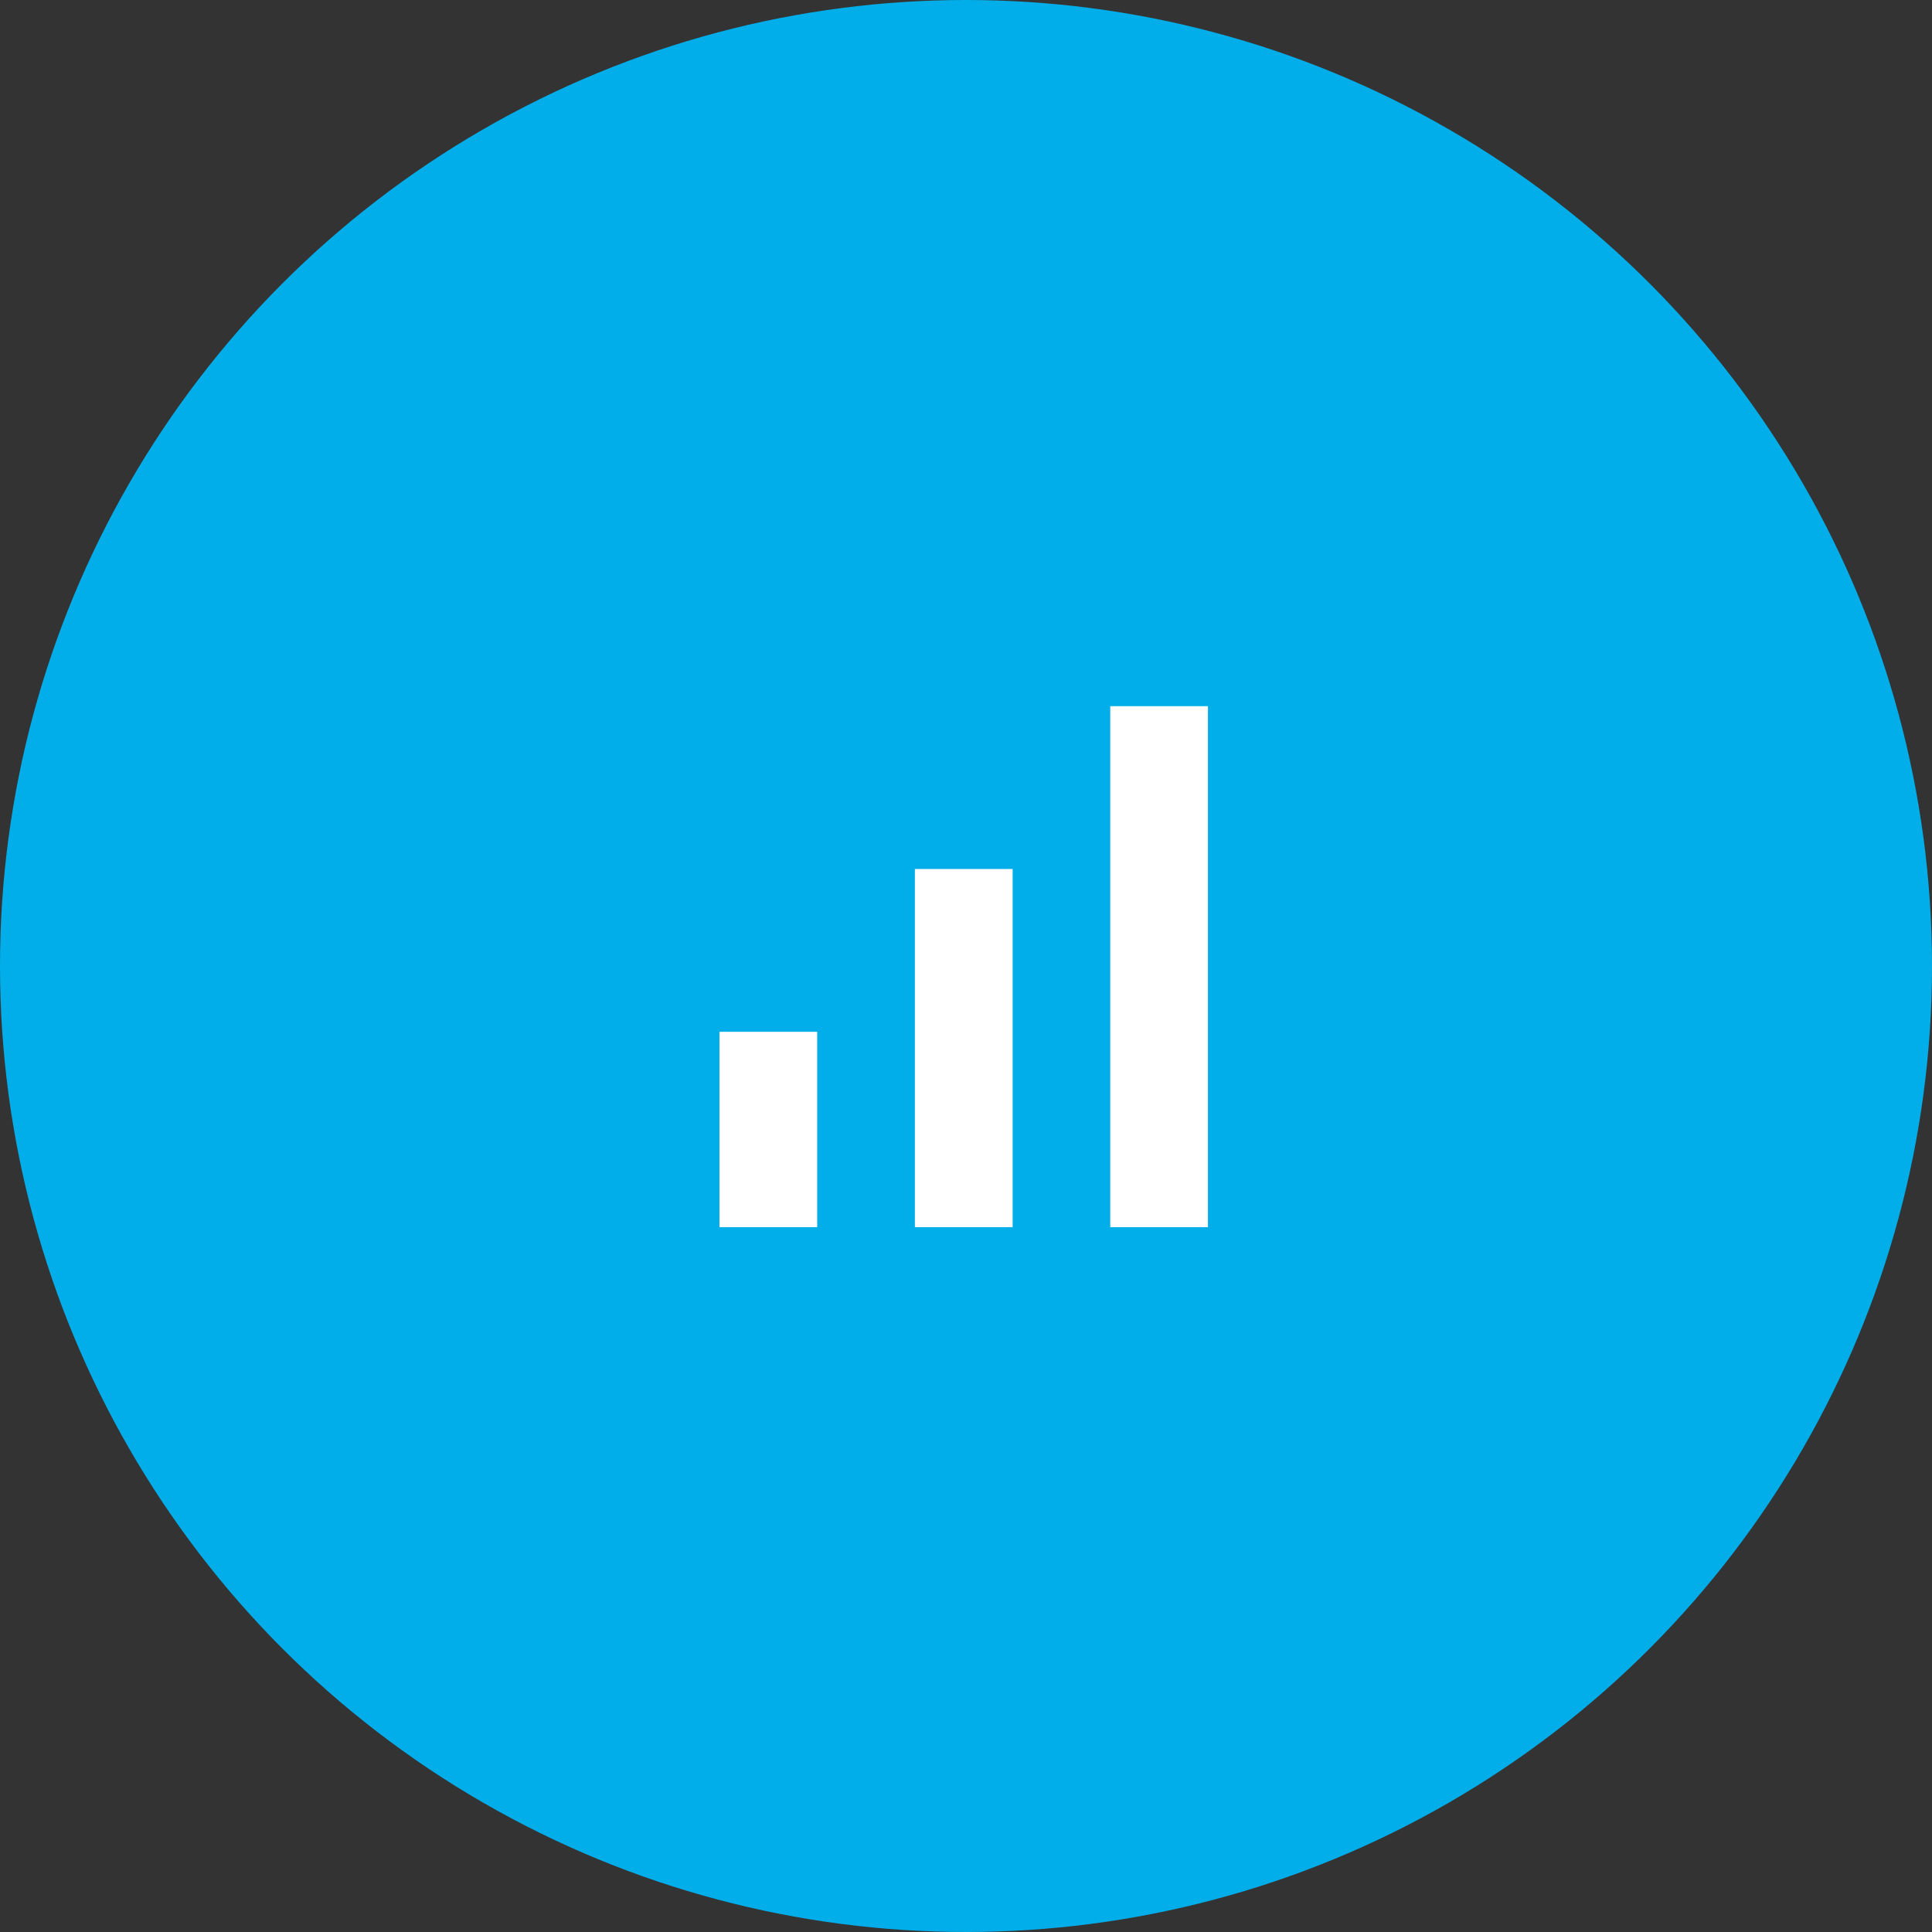
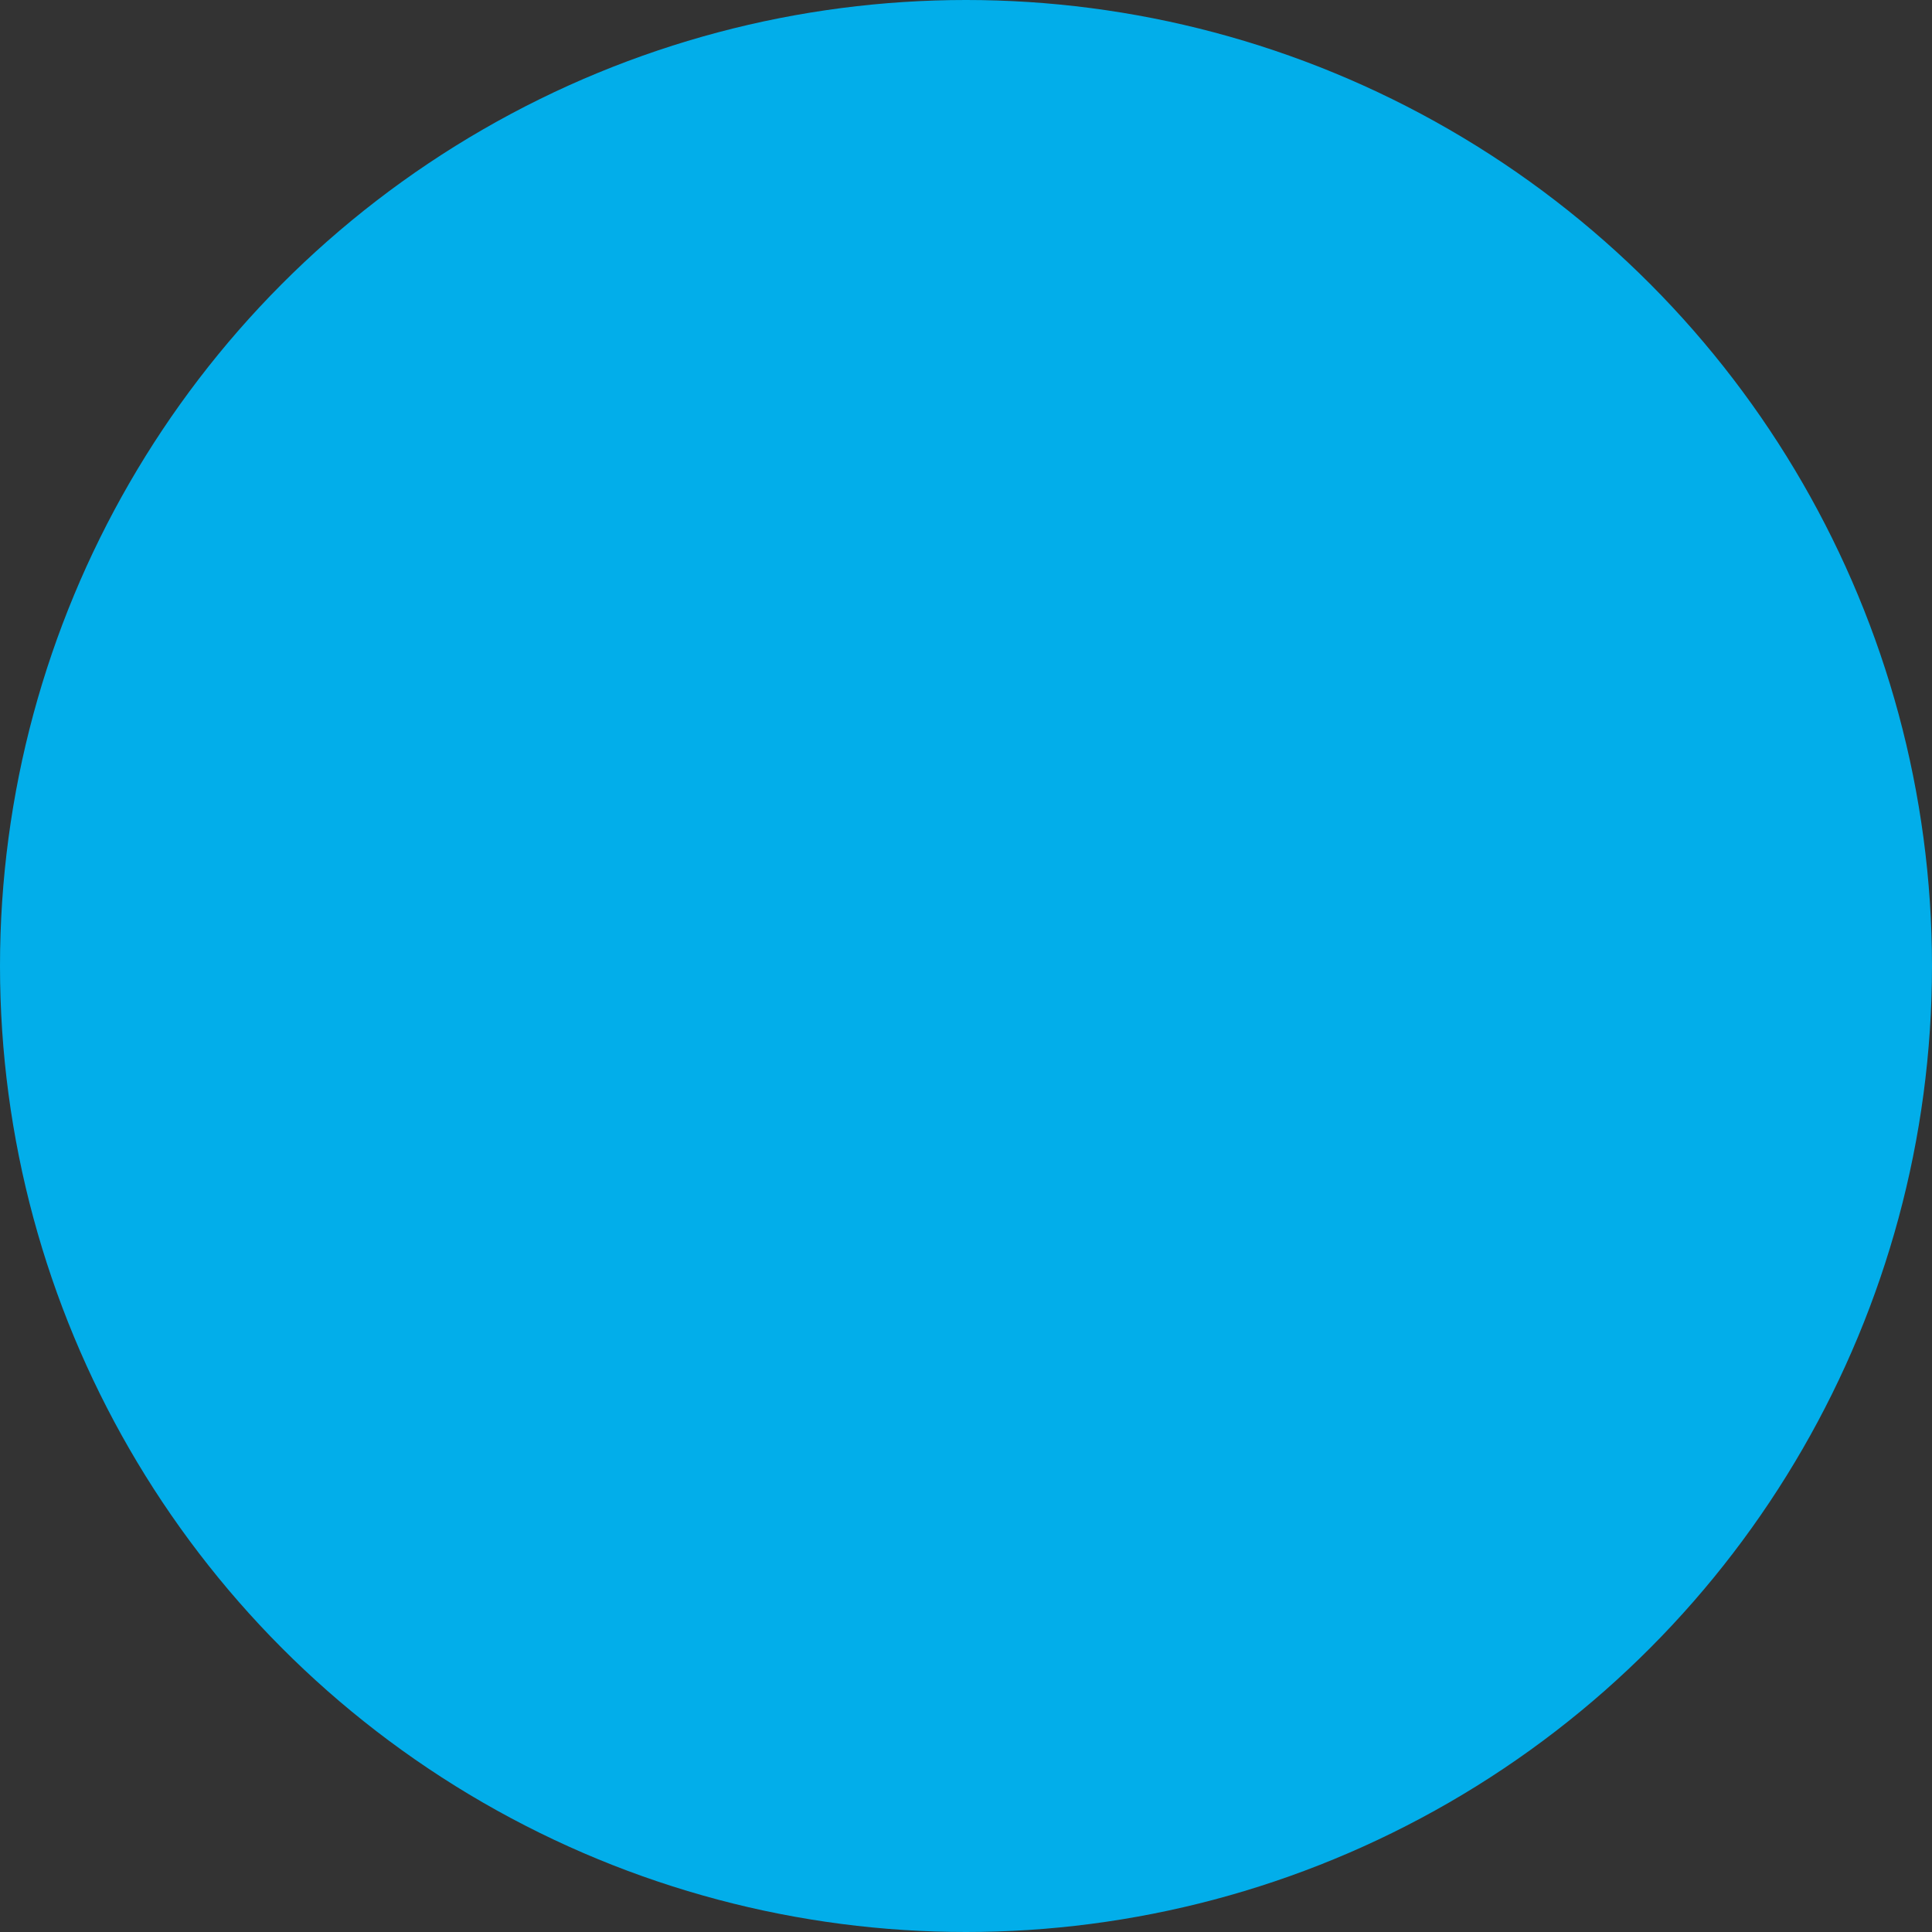
<svg xmlns="http://www.w3.org/2000/svg" width="145" height="145" viewBox="0 0 145 145">
  <rect x="0" y="0" width="145" height="145" fill="#333333" stroke="none" />
  <g id="Gruppe_695" data-name="Gruppe 695" transform="translate(2719 -1719)">
    <circle id="Ellipse_62" data-name="Ellipse 62" cx="72.5" cy="72.5" r="72.5" transform="translate(-2719 1719)" fill="#02aeea" />
-     <path id="Pfad_1465" data-name="Pfad 1465" d="M34.327,4h7.332V43.1H34.327ZM5,28.439h7.332V43.1H5ZM19.664,16.22H27V43.1H19.664Z" transform="translate(-2670 1768)" fill="#fff" />
  </g>
</svg>